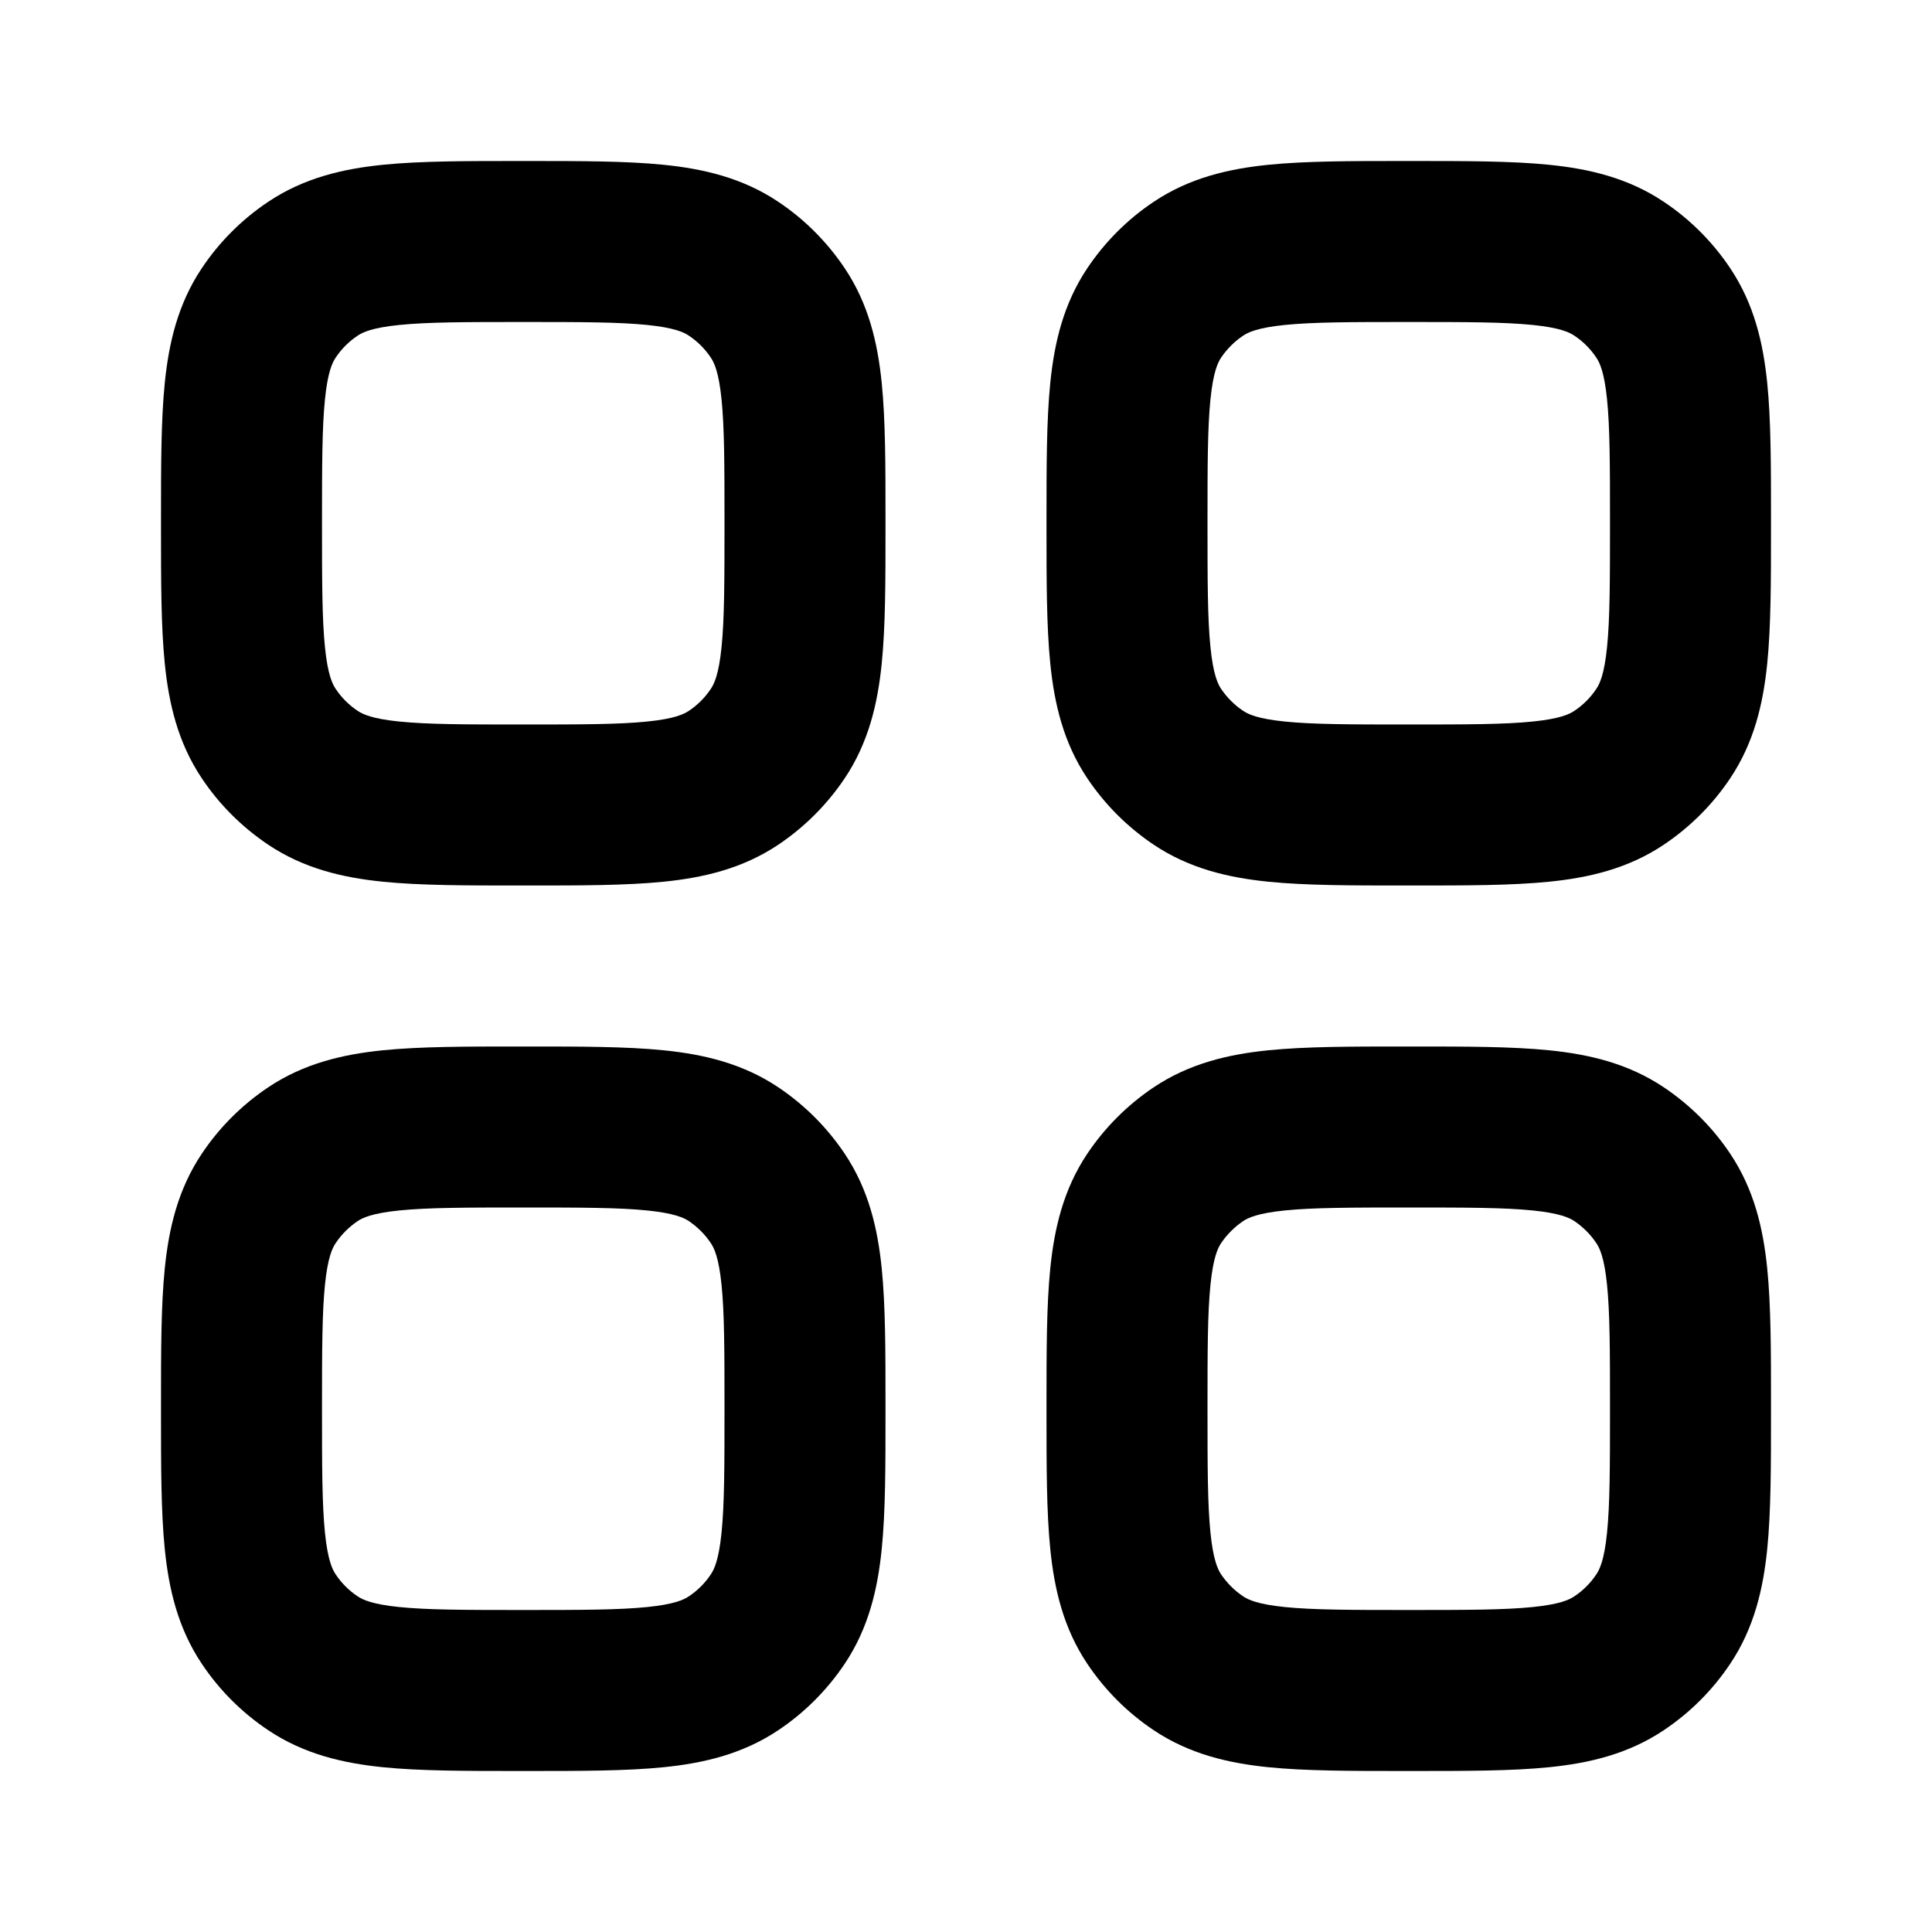
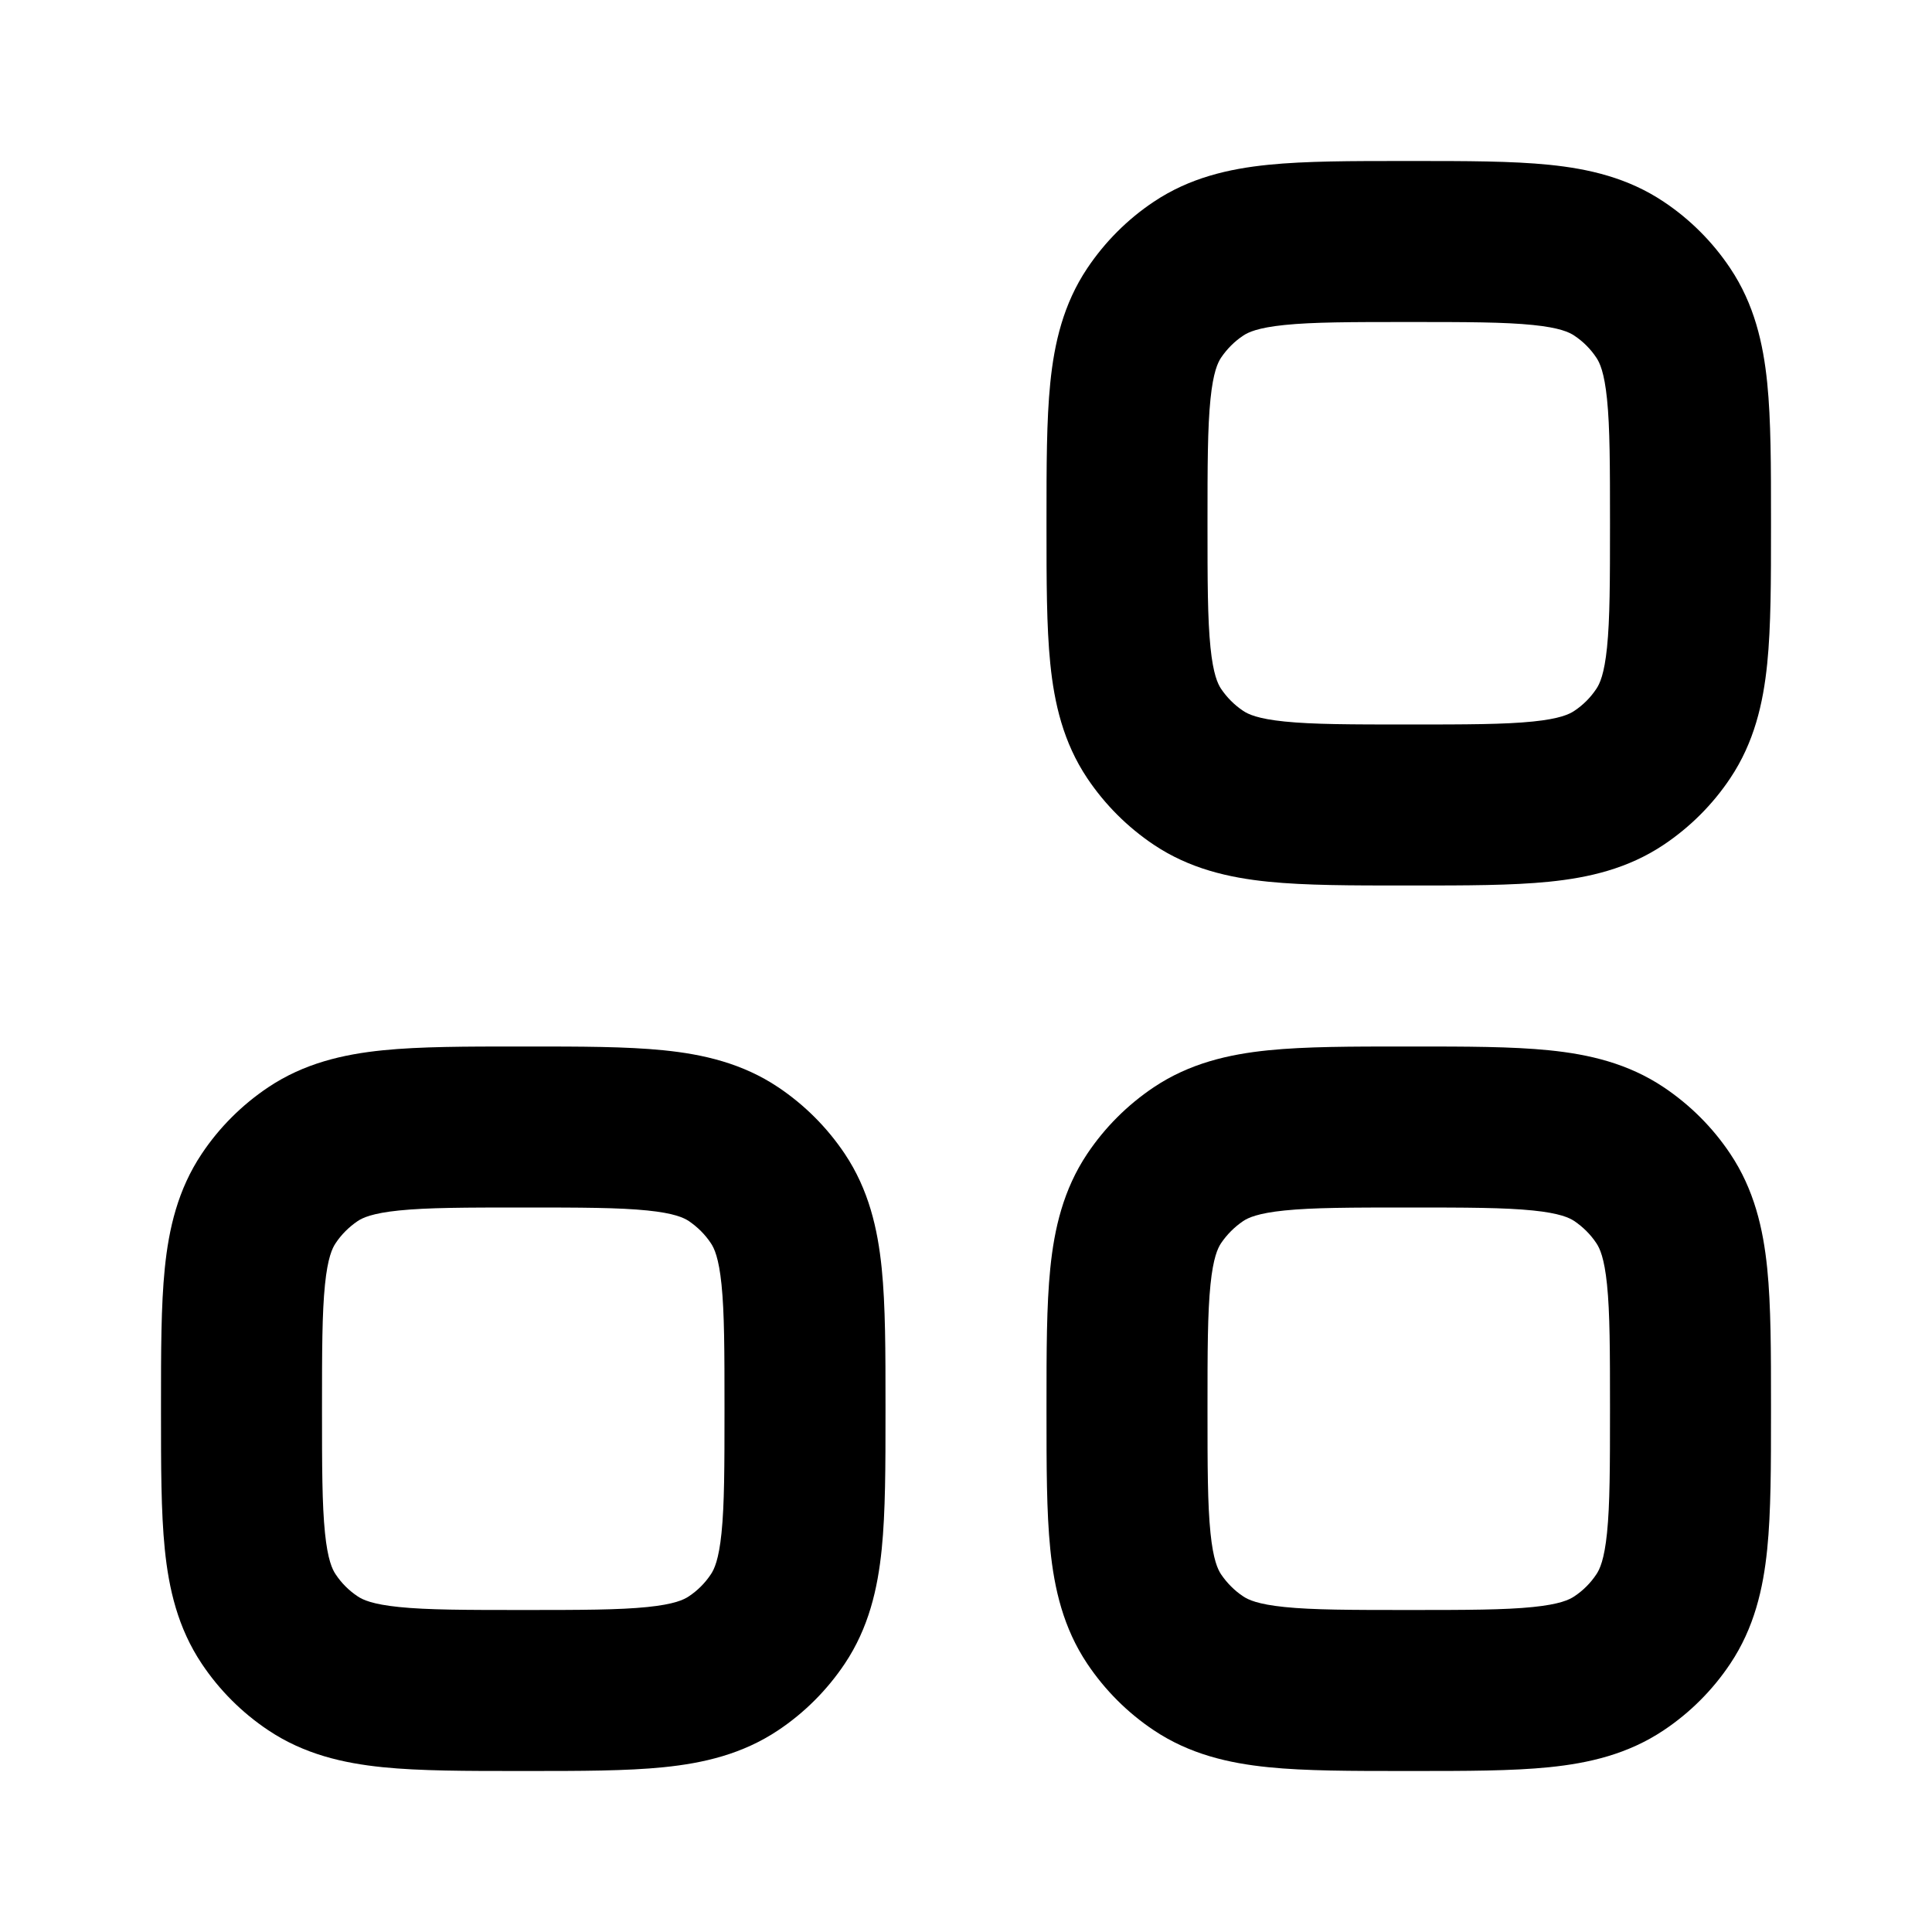
<svg xmlns="http://www.w3.org/2000/svg" width="24" height="24" viewBox="0 0 24 24" fill="none">
-   <path fill-rule="evenodd" clip-rule="evenodd" d="M6.451 2C6.468 2 6.484 2 6.5 2C6.516 2 6.532 2 6.549 2C7.209 2 7.779 2 8.244 2.047C8.738 2.097 9.223 2.209 9.667 2.506C9.994 2.724 10.275 3.006 10.494 3.333C10.791 3.777 10.903 4.262 10.953 4.756C11 5.221 11 5.791 11 6.451V6.549C11 7.209 11 7.779 10.953 8.244C10.903 8.738 10.791 9.223 10.494 9.667C10.275 9.994 9.994 10.275 9.667 10.494C9.223 10.791 8.738 10.903 8.244 10.953C7.779 11 7.209 11 6.549 11H6.451C5.791 11 5.221 11 4.756 10.953C4.262 10.903 3.777 10.791 3.333 10.494C3.006 10.275 2.724 9.994 2.506 9.667C2.209 9.223 2.097 8.738 2.047 8.244C2 7.779 2 7.209 2 6.549C2 6.532 2 6.516 2 6.5C2 6.484 2 6.468 2 6.451C2 5.791 2 5.221 2.047 4.756C2.097 4.262 2.209 3.777 2.506 3.333C2.724 3.006 3.006 2.724 3.333 2.506C3.777 2.209 4.262 2.097 4.756 2.047C5.221 2 5.791 2 6.451 2ZM4.958 4.037C4.623 4.071 4.505 4.128 4.444 4.169C4.335 4.241 4.241 4.335 4.169 4.444C4.128 4.505 4.071 4.623 4.037 4.958C4.001 5.31 4 5.777 4 6.5C4 7.223 4.001 7.69 4.037 8.042C4.071 8.377 4.128 8.495 4.169 8.556C4.241 8.665 4.335 8.759 4.444 8.831C4.505 8.872 4.623 8.929 4.958 8.963C5.31 8.999 5.777 9 6.5 9C7.223 9 7.69 8.999 8.042 8.963C8.377 8.929 8.495 8.872 8.556 8.831C8.665 8.759 8.759 8.665 8.831 8.556C8.872 8.495 8.929 8.377 8.963 8.042C8.999 7.69 9 7.223 9 6.5C9 5.777 8.999 5.31 8.963 4.958C8.929 4.623 8.872 4.505 8.831 4.444C8.759 4.335 8.665 4.241 8.556 4.169C8.495 4.128 8.377 4.071 8.042 4.037C7.69 4.001 7.223 4 6.5 4C5.777 4 5.31 4.001 4.958 4.037Z" fill="currentColor" />
  <path fill-rule="evenodd" clip-rule="evenodd" d="M6.451 13C6.468 13 6.484 13 6.5 13C6.516 13 6.532 13 6.549 13C7.209 13 7.779 13 8.244 13.047C8.738 13.097 9.223 13.209 9.667 13.506C9.994 13.725 10.275 14.006 10.494 14.333C10.791 14.777 10.903 15.262 10.953 15.756C11 16.221 11 16.791 11 17.451V17.549C11 18.209 11 18.779 10.953 19.244C10.903 19.738 10.791 20.223 10.494 20.667C10.275 20.994 9.994 21.276 9.667 21.494C9.223 21.791 8.738 21.903 8.244 21.953C7.779 22 7.209 22 6.549 22H6.451C5.791 22 5.221 22 4.756 21.953C4.262 21.903 3.777 21.791 3.333 21.494C3.006 21.276 2.724 20.994 2.506 20.667C2.209 20.223 2.097 19.738 2.047 19.244C2 18.779 2 18.209 2 17.549C2 17.532 2 17.516 2 17.5C2 17.484 2 17.468 2 17.451C2 16.791 2 16.221 2.047 15.756C2.097 15.262 2.209 14.777 2.506 14.333C2.724 14.006 3.006 13.725 3.333 13.506C3.777 13.209 4.262 13.097 4.756 13.047C5.221 13 5.791 13 6.451 13ZM4.958 15.037C4.623 15.071 4.505 15.128 4.444 15.168C4.335 15.242 4.241 15.335 4.169 15.444C4.128 15.505 4.071 15.623 4.037 15.958C4.001 16.31 4 16.777 4 17.5C4 18.223 4.001 18.69 4.037 19.042C4.071 19.377 4.128 19.495 4.169 19.556C4.241 19.665 4.335 19.759 4.444 19.831C4.505 19.872 4.623 19.929 4.958 19.963C5.31 19.999 5.777 20 6.5 20C7.223 20 7.69 19.999 8.042 19.963C8.377 19.929 8.495 19.872 8.556 19.831C8.665 19.759 8.759 19.665 8.831 19.556C8.872 19.495 8.929 19.377 8.963 19.042C8.999 18.69 9 18.223 9 17.5C9 16.777 8.999 16.31 8.963 15.958C8.929 15.623 8.872 15.505 8.831 15.444C8.759 15.335 8.665 15.242 8.556 15.168C8.495 15.128 8.377 15.071 8.042 15.037C7.69 15.001 7.223 15 6.5 15C5.777 15 5.31 15.001 4.958 15.037Z" fill="currentColor" />
  <path fill-rule="evenodd" clip-rule="evenodd" d="M17.451 2C17.468 2 17.484 2 17.5 2C17.516 2 17.532 2 17.549 2C18.209 2 18.779 2 19.244 2.047C19.738 2.097 20.223 2.209 20.667 2.506C20.994 2.724 21.276 3.006 21.494 3.333C21.791 3.777 21.903 4.262 21.953 4.756C22 5.221 22 5.791 22 6.451V6.549C22 7.209 22 7.779 21.953 8.244C21.903 8.738 21.791 9.223 21.494 9.667C21.276 9.994 20.994 10.275 20.667 10.494C20.223 10.791 19.738 10.903 19.244 10.953C18.779 11 18.209 11 17.549 11H17.451C16.791 11 16.221 11 15.756 10.953C15.262 10.903 14.777 10.791 14.333 10.494C14.006 10.275 13.725 9.994 13.506 9.667C13.209 9.223 13.097 8.738 13.047 8.244C13 7.779 13 7.209 13 6.549C13 6.532 13 6.516 13 6.5C13 6.484 13 6.468 13 6.451C13 5.791 13 5.221 13.047 4.756C13.097 4.262 13.209 3.777 13.506 3.333C13.725 3.006 14.006 2.724 14.333 2.506C14.777 2.209 15.262 2.097 15.756 2.047C16.221 2 16.791 2 17.451 2ZM15.958 4.037C15.623 4.071 15.505 4.128 15.444 4.169C15.335 4.241 15.242 4.335 15.168 4.444C15.128 4.505 15.071 4.623 15.037 4.958C15.001 5.31 15 5.777 15 6.5C15 7.223 15.001 7.69 15.037 8.042C15.071 8.377 15.128 8.495 15.168 8.556C15.242 8.665 15.335 8.759 15.444 8.831C15.505 8.872 15.623 8.929 15.958 8.963C16.31 8.999 16.777 9 17.5 9C18.223 9 18.69 8.999 19.042 8.963C19.377 8.929 19.495 8.872 19.556 8.831C19.665 8.759 19.759 8.665 19.831 8.556C19.872 8.495 19.929 8.377 19.963 8.042C19.999 7.69 20 7.223 20 6.5C20 5.777 19.999 5.31 19.963 4.958C19.929 4.623 19.872 4.505 19.831 4.444C19.759 4.335 19.665 4.241 19.556 4.169C19.495 4.128 19.377 4.071 19.042 4.037C18.69 4.001 18.223 4 17.5 4C16.777 4 16.31 4.001 15.958 4.037Z" fill="currentColor" />
  <path fill-rule="evenodd" clip-rule="evenodd" d="M17.451 13C17.468 13 17.484 13 17.5 13C17.516 13 17.532 13 17.549 13C18.209 13 18.779 13 19.244 13.047C19.738 13.097 20.223 13.209 20.667 13.506C20.994 13.725 21.276 14.006 21.494 14.333C21.791 14.777 21.903 15.262 21.953 15.756C22 16.221 22 16.791 22 17.451V17.549C22 18.209 22 18.779 21.953 19.244C21.903 19.738 21.791 20.223 21.494 20.667C21.276 20.994 20.994 21.276 20.667 21.494C20.223 21.791 19.738 21.903 19.244 21.953C18.779 22 18.209 22 17.549 22H17.451C16.791 22 16.221 22 15.756 21.953C15.262 21.903 14.777 21.791 14.333 21.494C14.006 21.276 13.725 20.994 13.506 20.667C13.209 20.223 13.097 19.738 13.047 19.244C13 18.779 13 18.209 13 17.549C13 17.532 13 17.516 13 17.5C13 17.484 13 17.468 13 17.451C13 16.791 13 16.221 13.047 15.756C13.097 15.262 13.209 14.777 13.506 14.333C13.725 14.006 14.006 13.725 14.333 13.506C14.777 13.209 15.262 13.097 15.756 13.047C16.221 13 16.791 13 17.451 13ZM15.958 15.037C15.623 15.071 15.505 15.128 15.444 15.168C15.335 15.242 15.242 15.335 15.168 15.444C15.128 15.505 15.071 15.623 15.037 15.958C15.001 16.31 15 16.777 15 17.5C15 18.223 15.001 18.69 15.037 19.042C15.071 19.377 15.128 19.495 15.168 19.556C15.242 19.665 15.335 19.759 15.444 19.831C15.505 19.872 15.623 19.929 15.958 19.963C16.31 19.999 16.777 20 17.5 20C18.223 20 18.69 19.999 19.042 19.963C19.377 19.929 19.495 19.872 19.556 19.831C19.665 19.759 19.759 19.665 19.831 19.556C19.872 19.495 19.929 19.377 19.963 19.042C19.999 18.69 20 18.223 20 17.5C20 16.777 19.999 16.31 19.963 15.958C19.929 15.623 19.872 15.505 19.831 15.444C19.759 15.335 19.665 15.242 19.556 15.168C19.495 15.128 19.377 15.071 19.042 15.037C18.69 15.001 18.223 15 17.5 15C16.777 15 16.31 15.001 15.958 15.037Z" fill="currentColor" />
</svg>